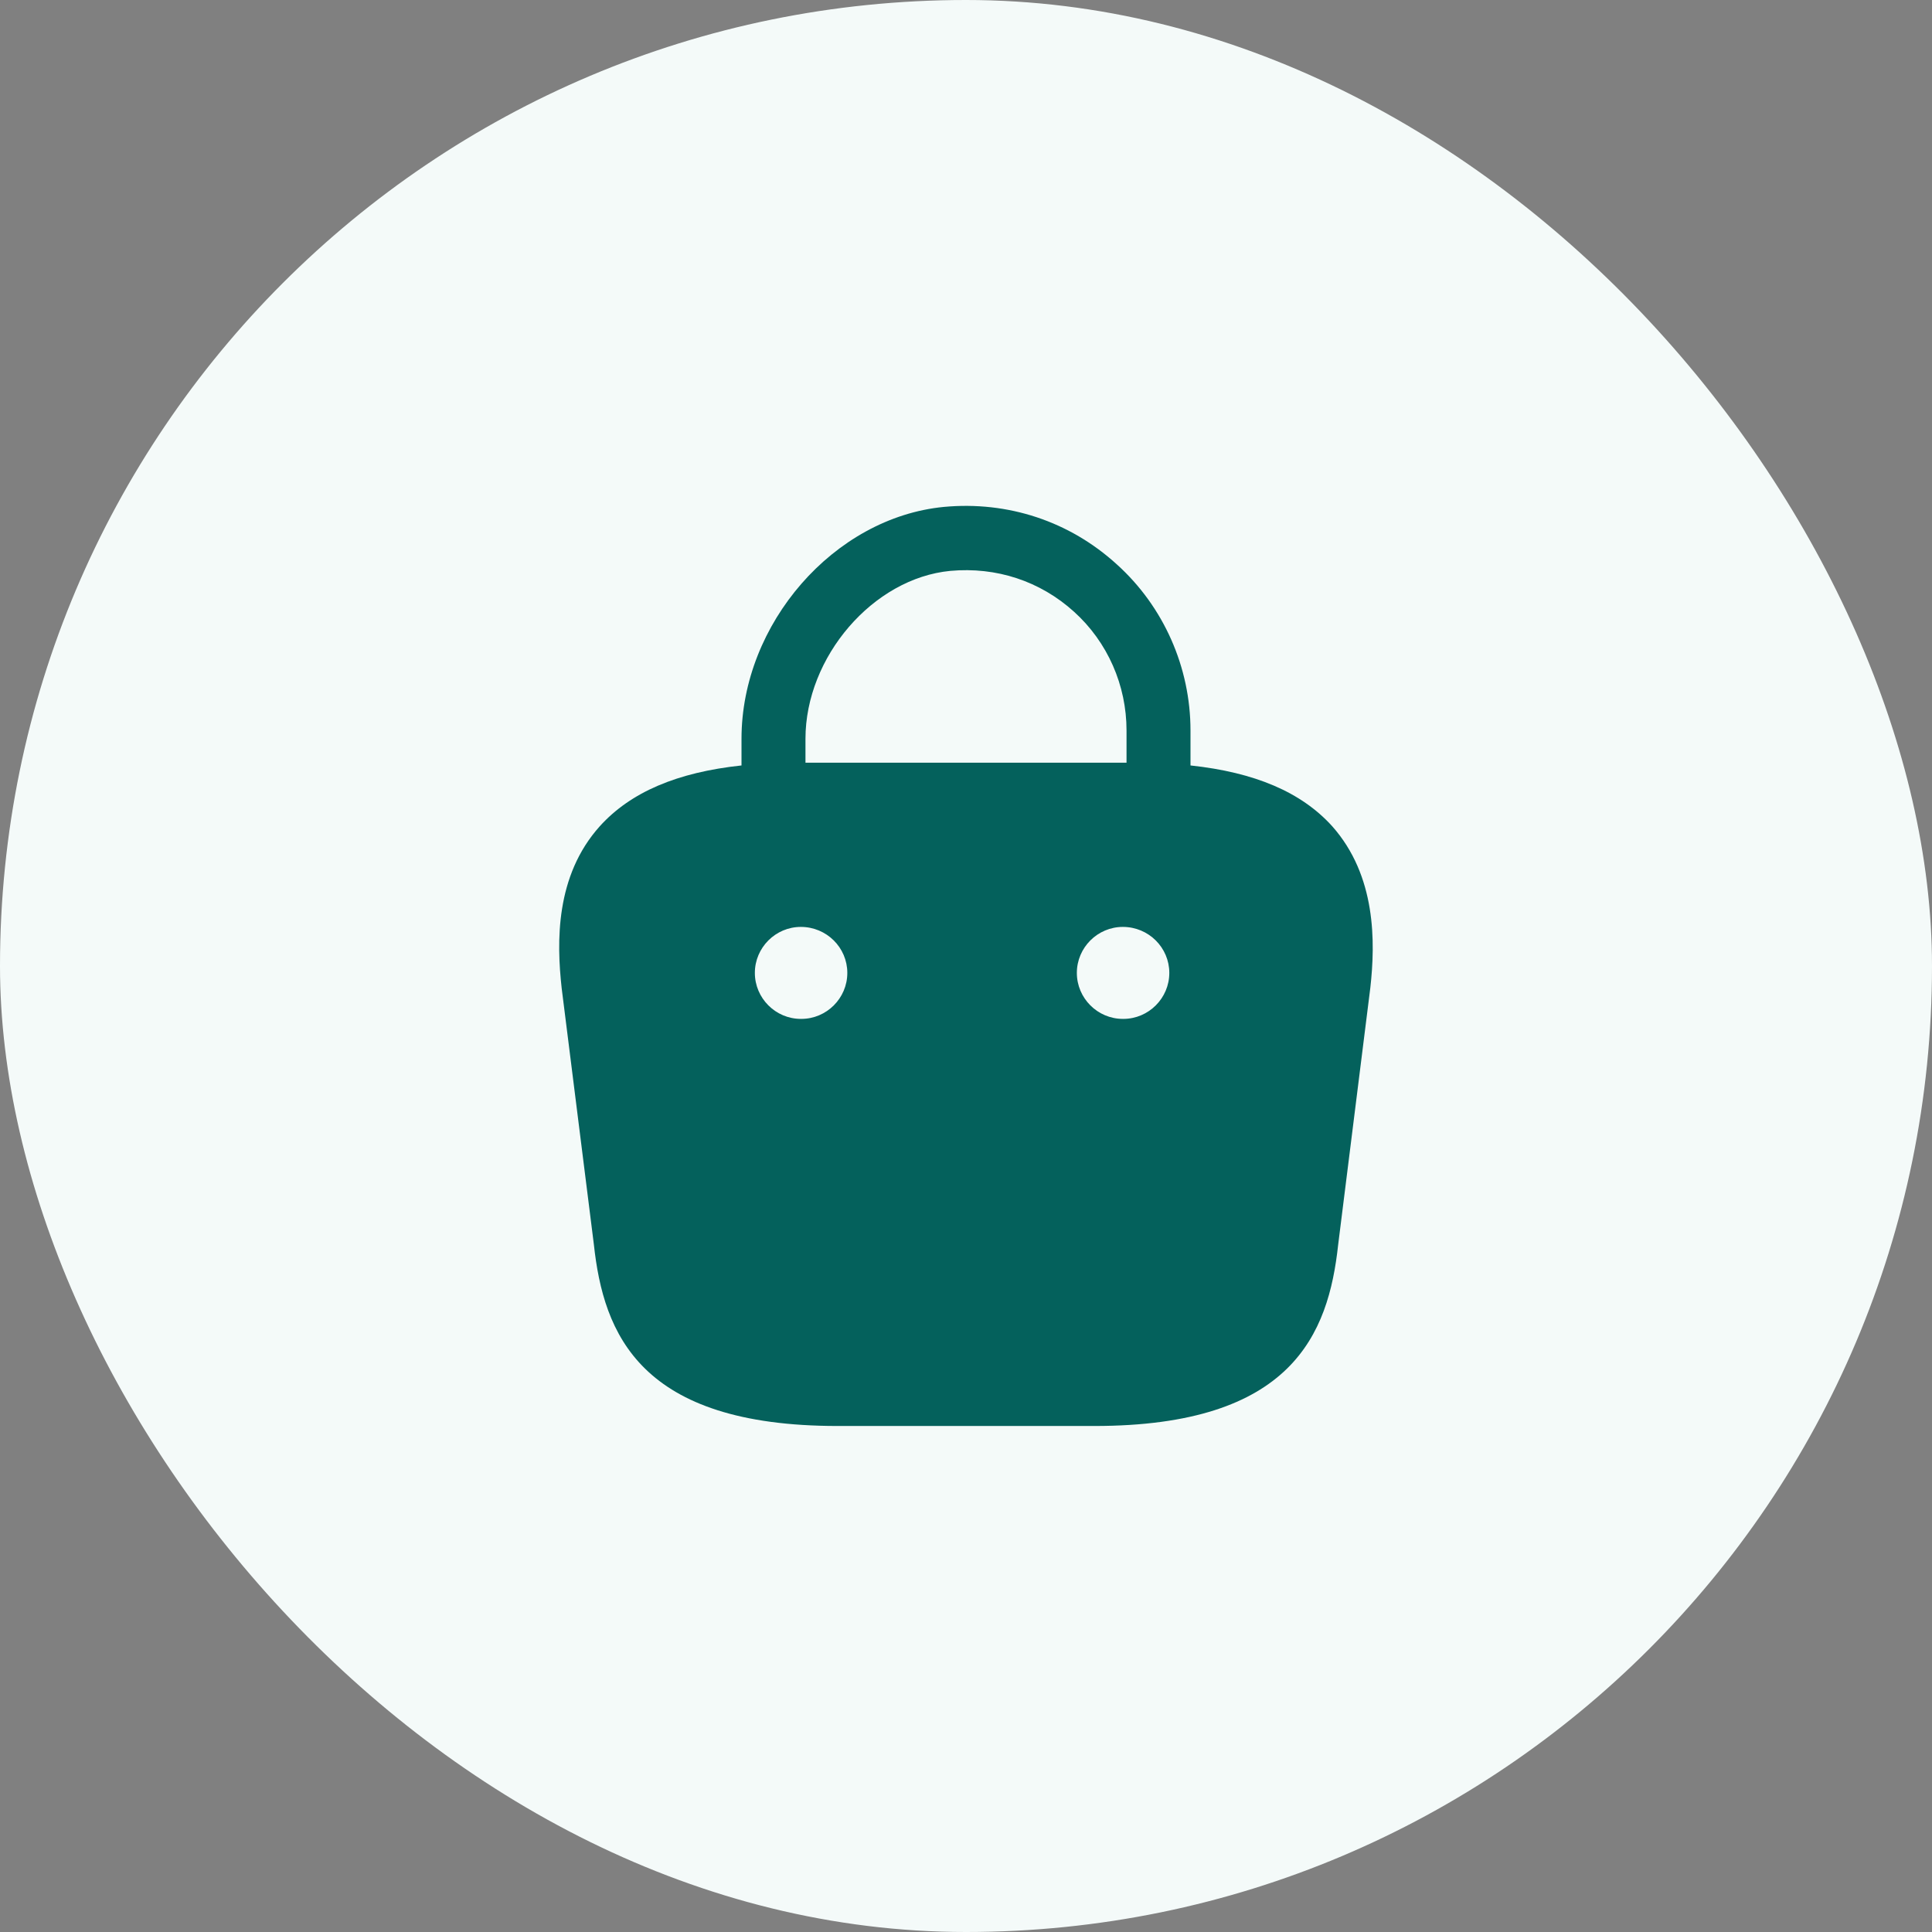
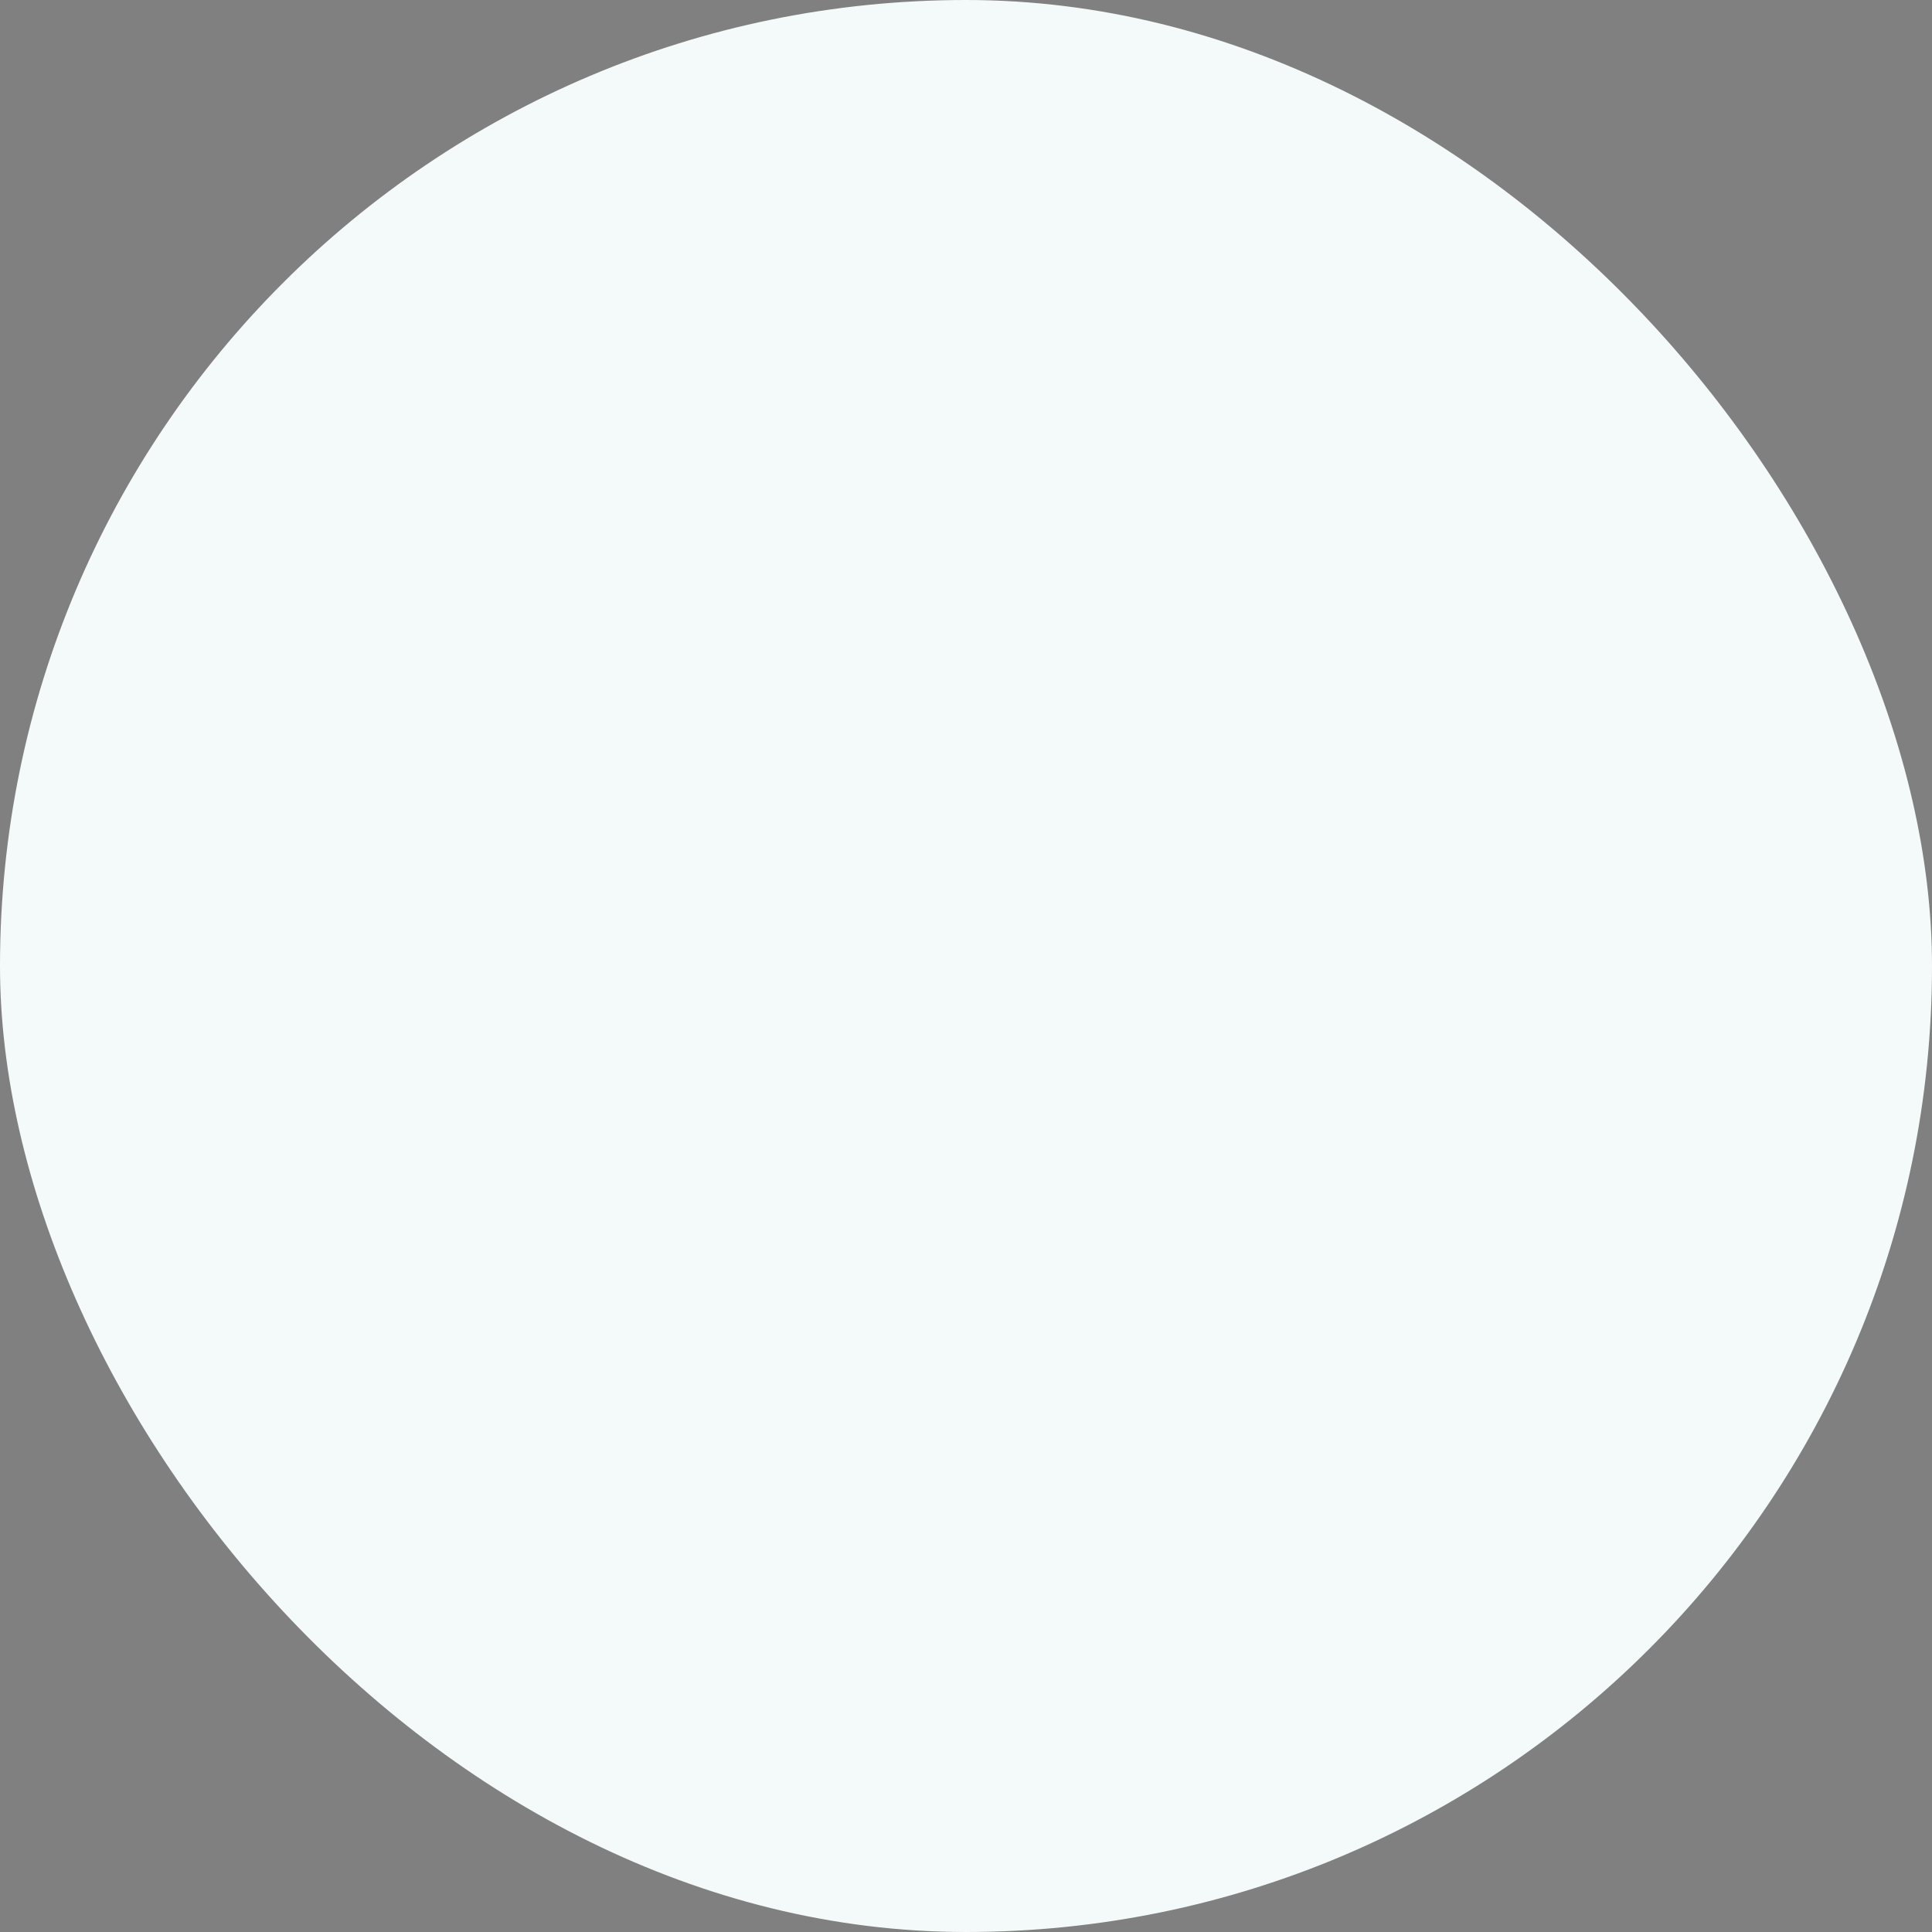
<svg xmlns="http://www.w3.org/2000/svg" width="56" height="56" viewBox="0 0 56 56" fill="none">
  <rect x="0" y="0" width="56" height="56" fill="#808080" stroke="none" />
  <rect width="56" height="56" rx="28" fill="#F4FAF9" />
-   <path d="M38.613 23.947C37.72 22.96 36.373 22.387 34.507 22.187V21.173C34.507 19.347 33.733 17.587 32.373 16.36C31 15.107 29.213 14.52 27.36 14.693C24.173 15 21.493 18.08 21.493 21.413V22.187C19.627 22.387 18.28 22.96 17.387 23.947C16.093 25.387 16.133 27.307 16.28 28.64L17.213 36.067C17.493 38.667 18.547 41.333 24.28 41.333H31.72C37.453 41.333 38.507 38.667 38.787 36.08L39.72 28.627C39.867 27.307 39.893 25.387 38.613 23.947ZM27.547 16.547C28.88 16.427 30.147 16.84 31.133 17.733C32.107 18.613 32.653 19.867 32.653 21.173V22.107H23.347V21.413C23.347 19.04 25.307 16.76 27.547 16.547ZM23.227 29.533H23.213C22.48 29.533 21.88 28.933 21.88 28.2C21.88 27.467 22.48 26.867 23.213 26.867C23.96 26.867 24.56 27.467 24.56 28.2C24.56 28.933 23.96 29.533 23.227 29.533ZM32.56 29.533H32.547C31.813 29.533 31.213 28.933 31.213 28.2C31.213 27.467 31.813 26.867 32.547 26.867C33.293 26.867 33.893 27.467 33.893 28.2C33.893 28.933 33.293 29.533 32.56 29.533Z" fill="#04615C" />
</svg>